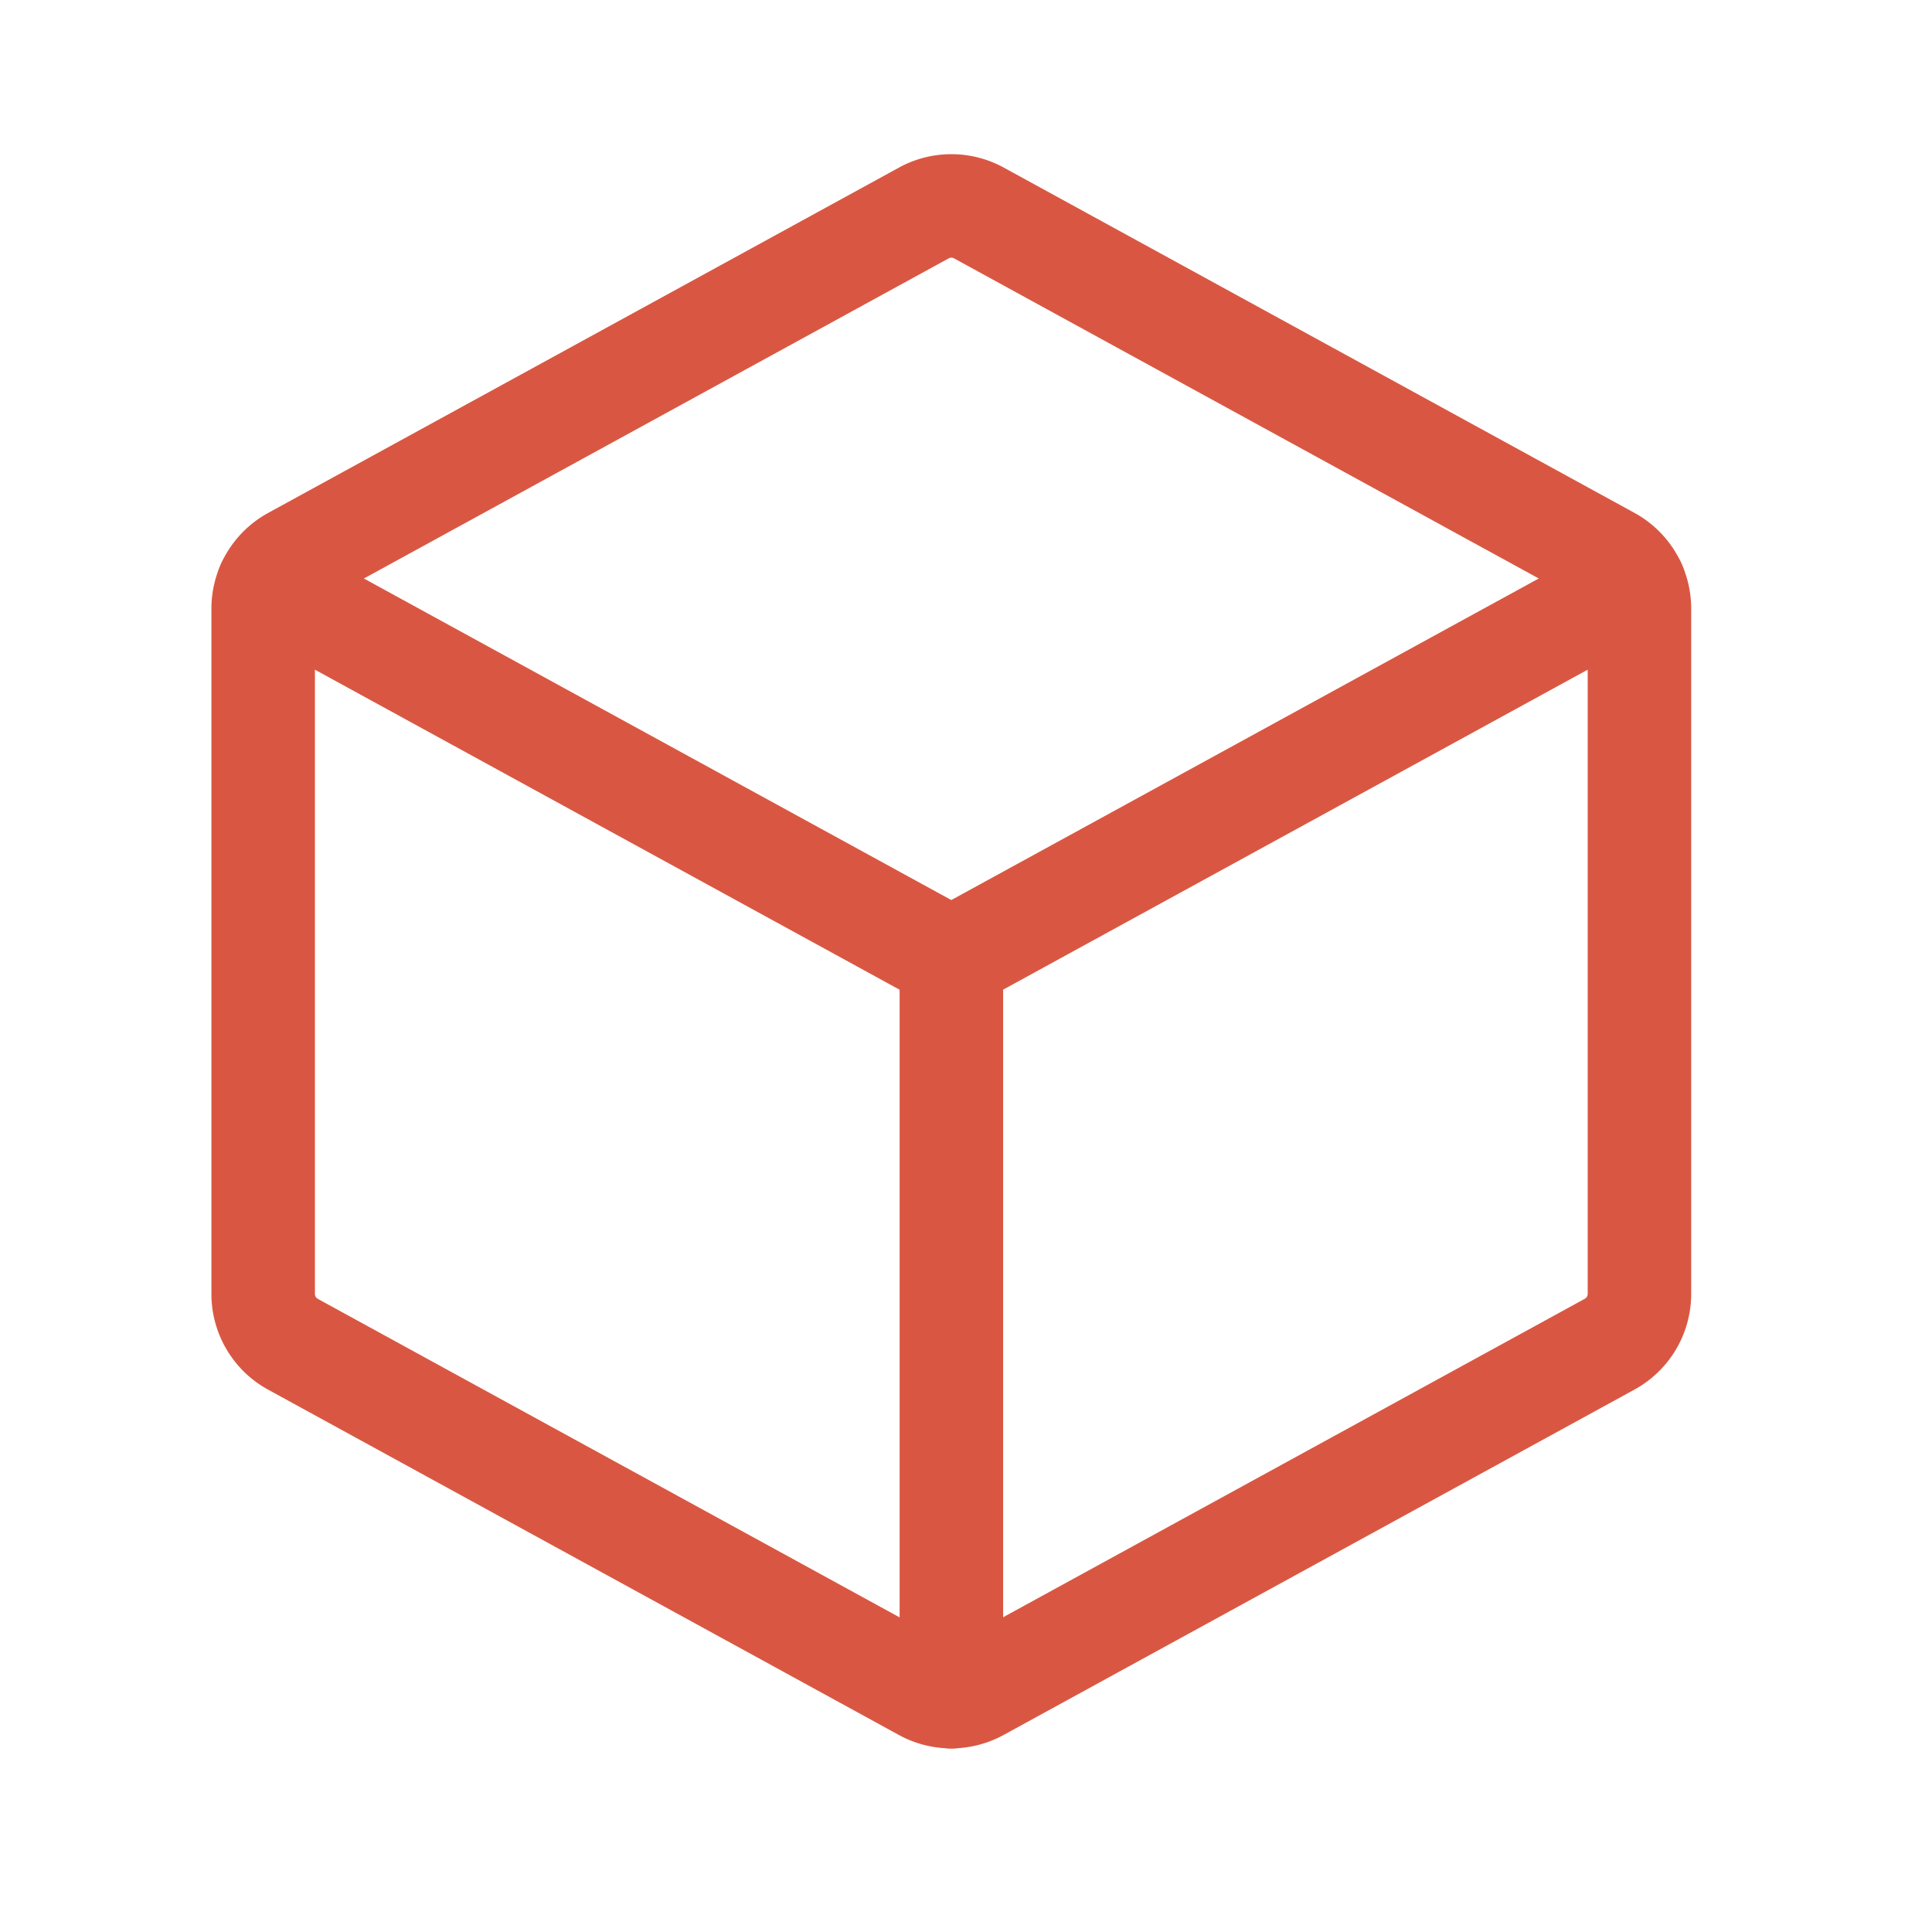
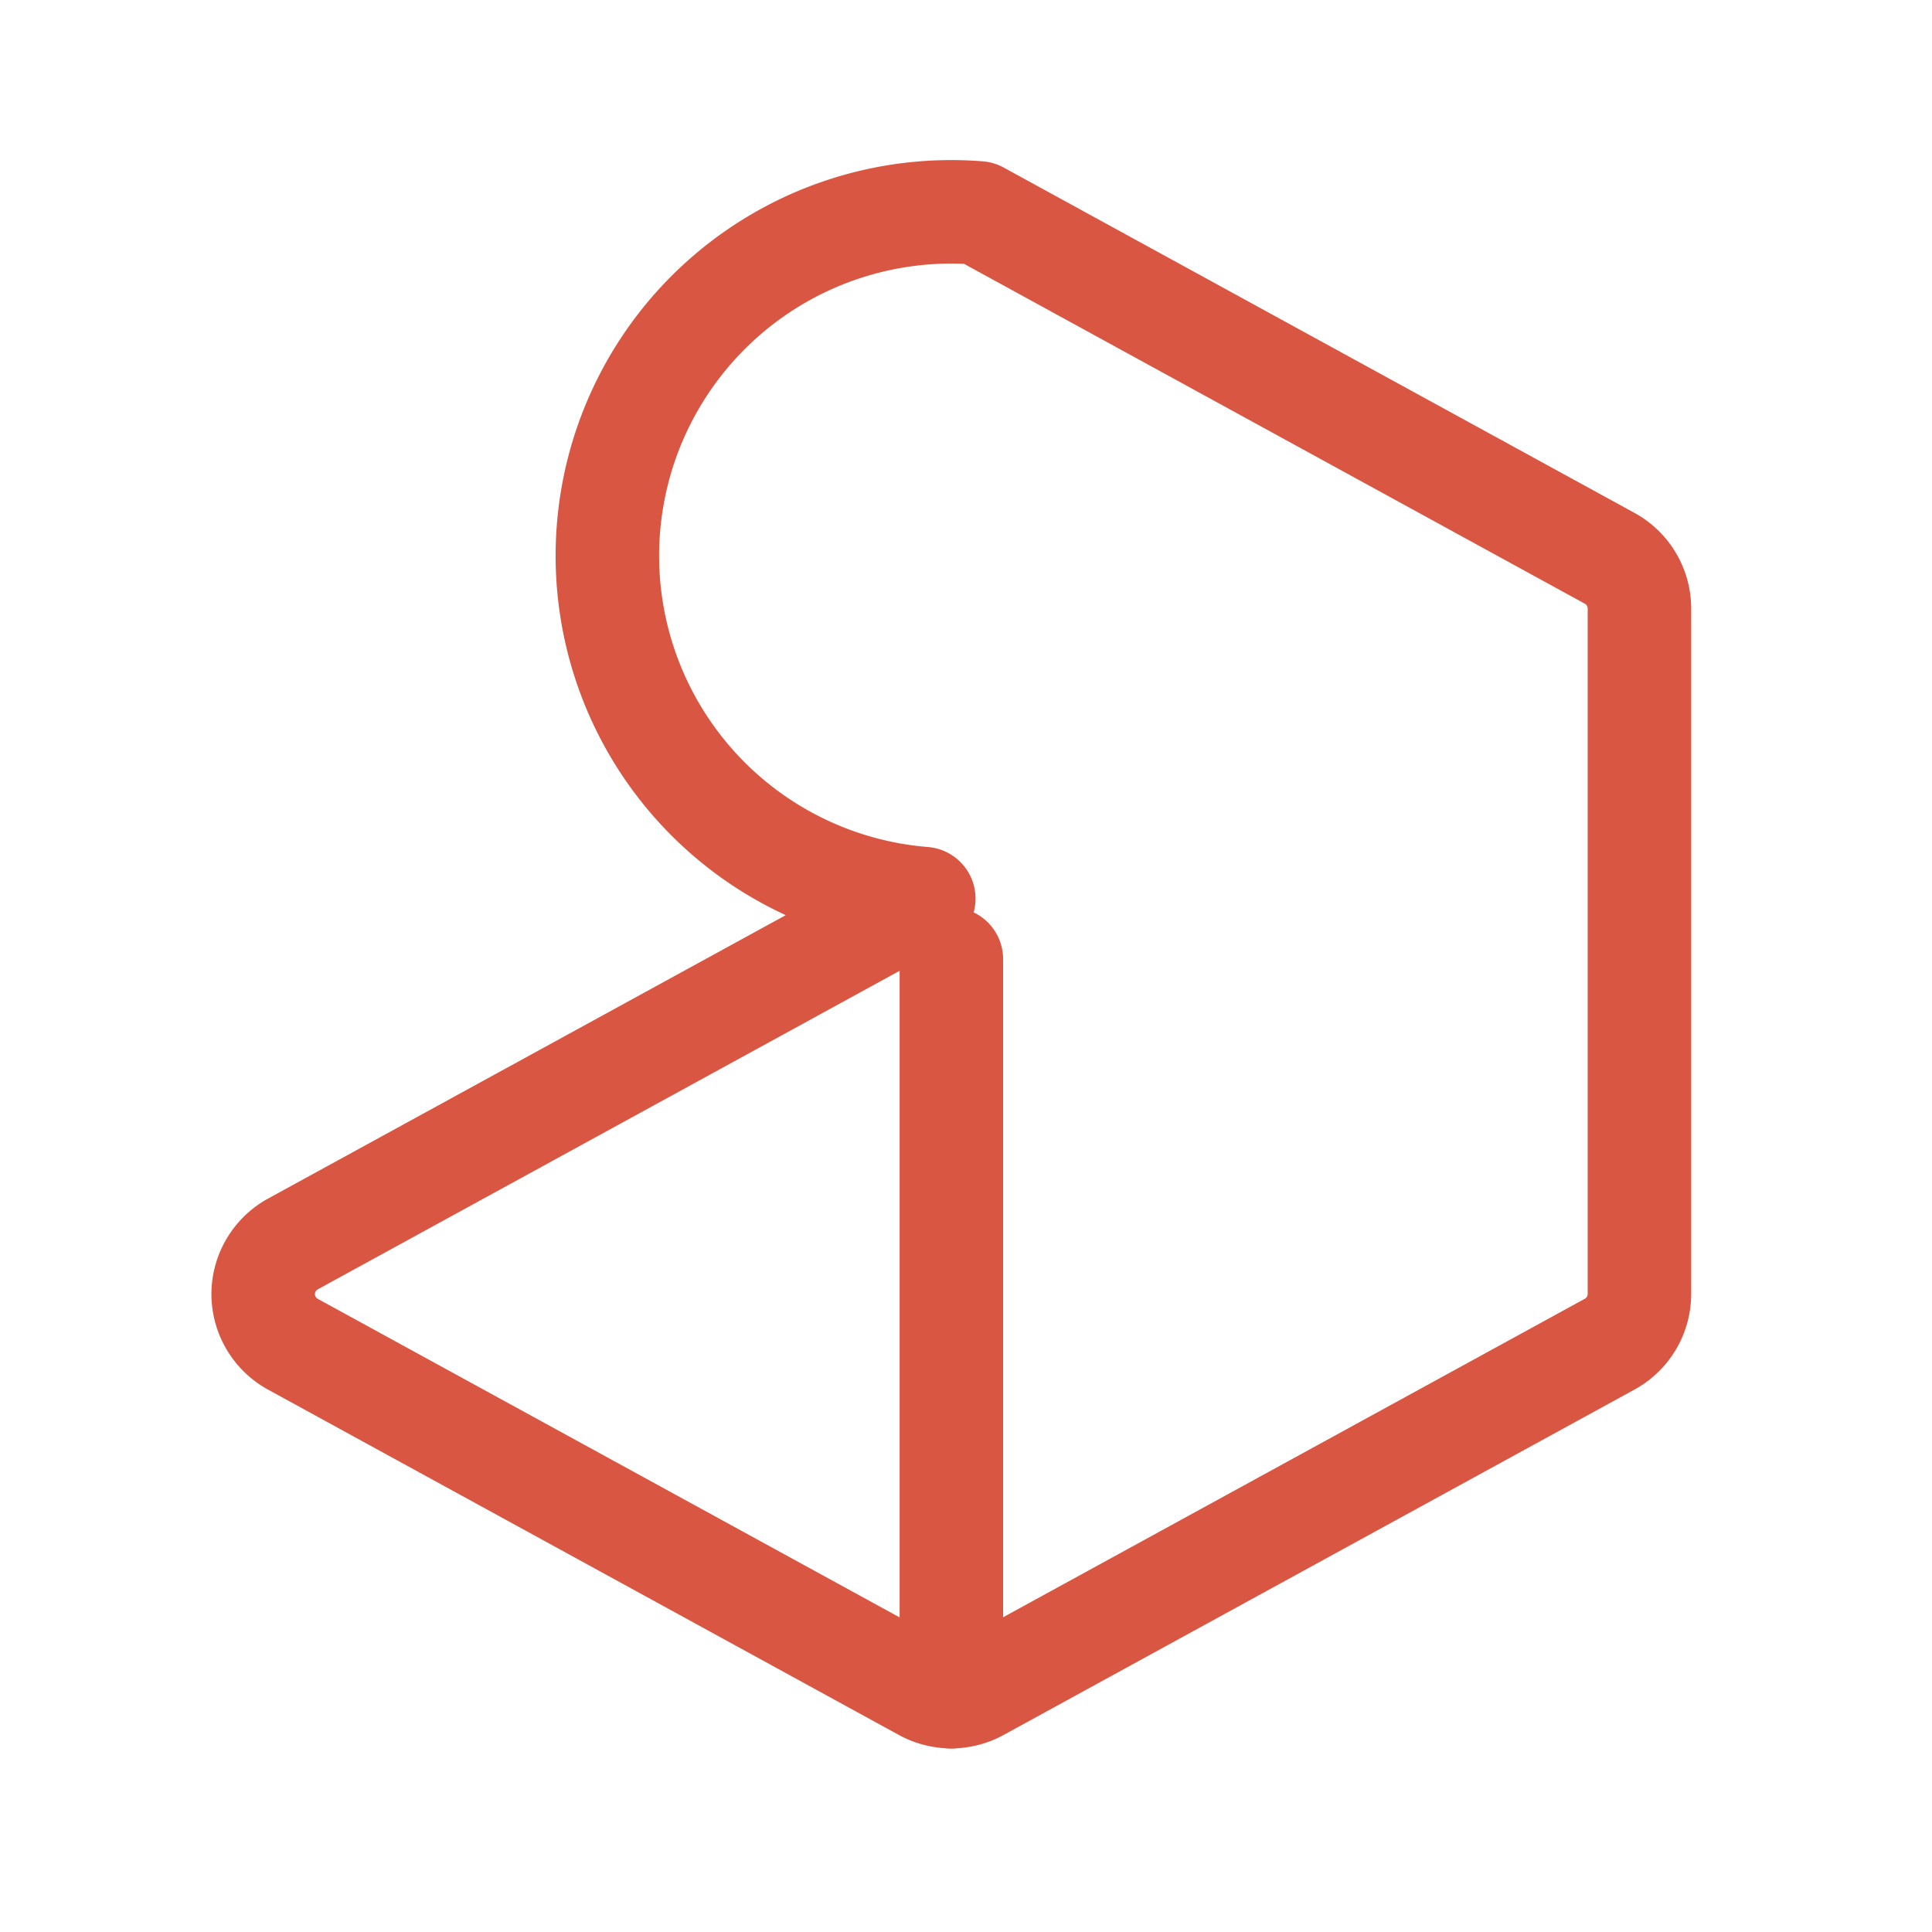
<svg xmlns="http://www.w3.org/2000/svg" width="28" height="28" viewBox="0 0 28 28">
  <g id="icon-versand" transform="translate(0.391 0.39)">
-     <rect id="Rechteck_31" data-name="Rechteck 31" width="28" height="28" transform="translate(-0.39 -0.39)" fill="none" />
-     <path id="Pfad_10" data-name="Pfad 10" d="M32.7,76.92l9.9,5.419,9.9-5.419" transform="translate(-29.204 -68.83)" fill="none" stroke="#d95742" stroke-linecap="round" stroke-linejoin="round" stroke-width="1.5" />
-     <path id="Pfad_11" data-name="Pfad 11" d="M42.372,24.12l9.142,5.005a.831.831,0,0,1,.432.727v9.936a.831.831,0,0,1-.432.727l-9.142,5.005a.831.831,0,0,1-.8,0l-9.142-5.005A.831.831,0,0,1,32,39.789V29.853a.831.831,0,0,1,.432-.727l9.142-5.005A.831.831,0,0,1,42.372,24.12Z" transform="translate(-28.577 -21.424)" fill="none" stroke="#d95742" stroke-linecap="round" stroke-linejoin="round" stroke-width="1.5" />
+     <path id="Pfad_11" data-name="Pfad 11" d="M42.372,24.12l9.142,5.005a.831.831,0,0,1,.432.727v9.936a.831.831,0,0,1-.432.727l-9.142,5.005a.831.831,0,0,1-.8,0l-9.142-5.005A.831.831,0,0,1,32,39.789a.831.831,0,0,1,.432-.727l9.142-5.005A.831.831,0,0,1,42.372,24.12Z" transform="translate(-28.577 -21.424)" fill="none" stroke="#d95742" stroke-linecap="round" stroke-linejoin="round" stroke-width="1.5" />
    <line id="Linie_4" data-name="Linie 4" y2="10.691" transform="translate(13.397 13.51)" fill="none" stroke="#d95742" stroke-linecap="round" stroke-linejoin="round" stroke-width="1.5" />
  </g>
</svg>